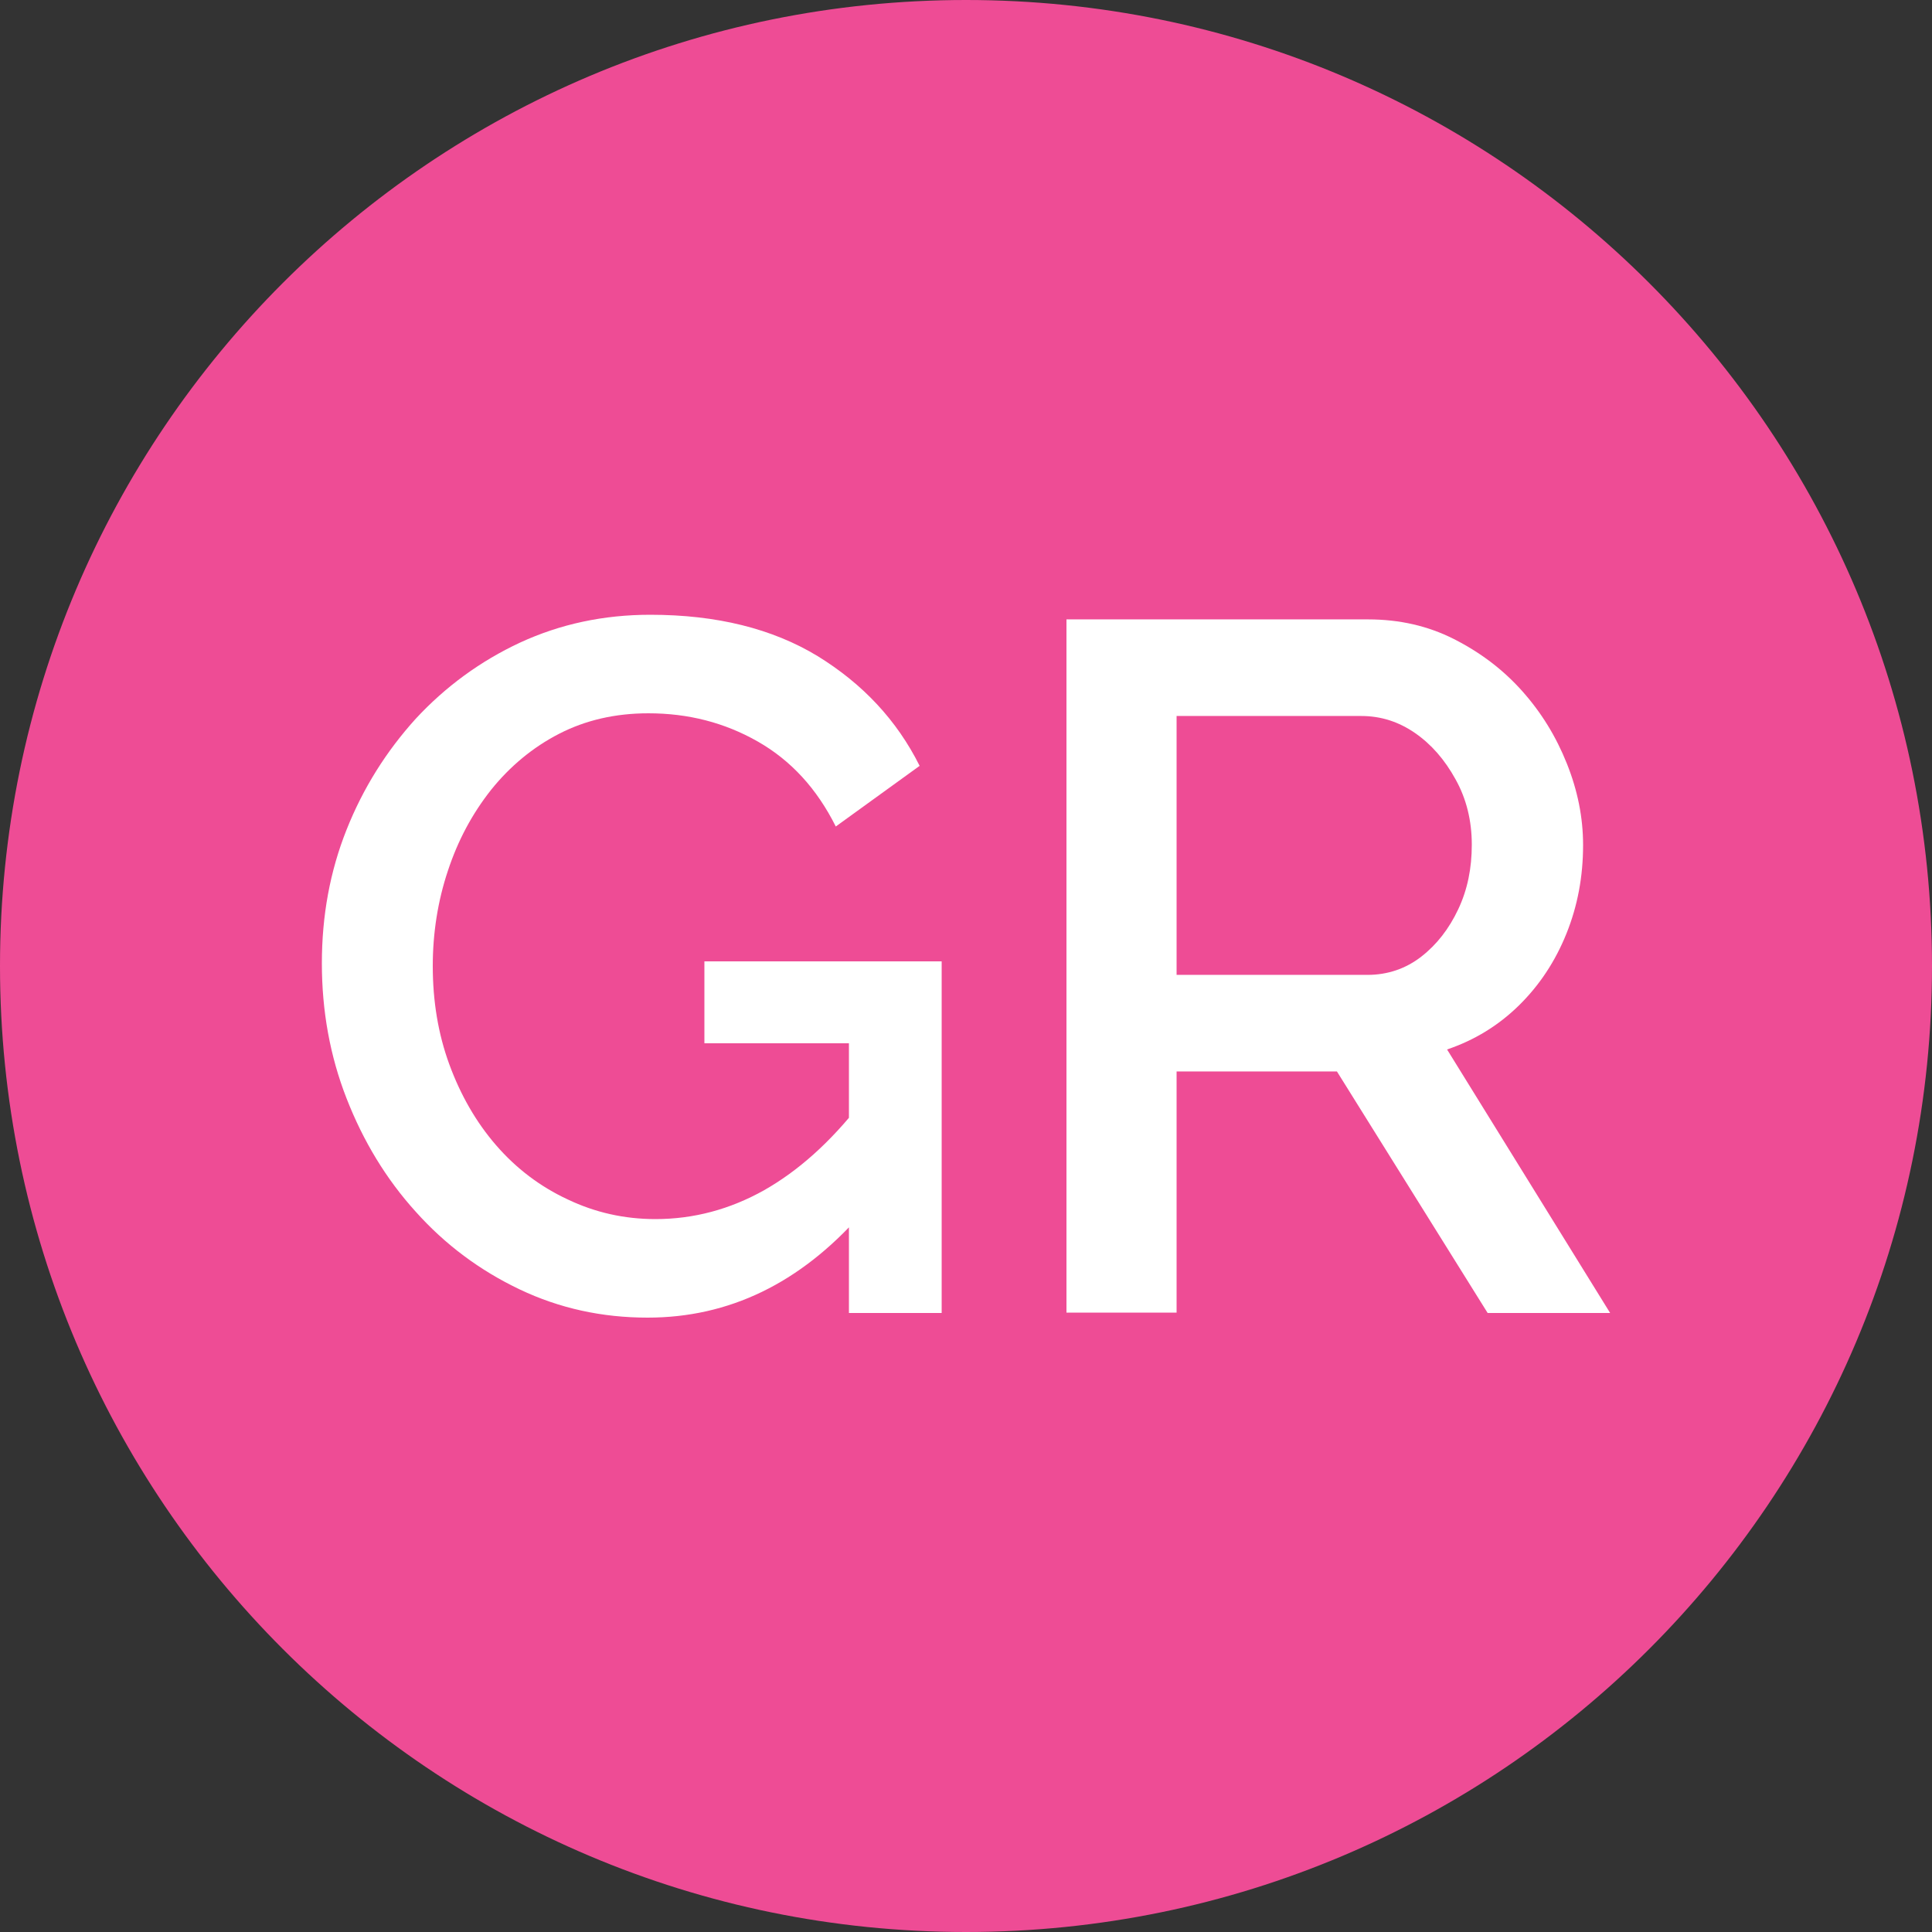
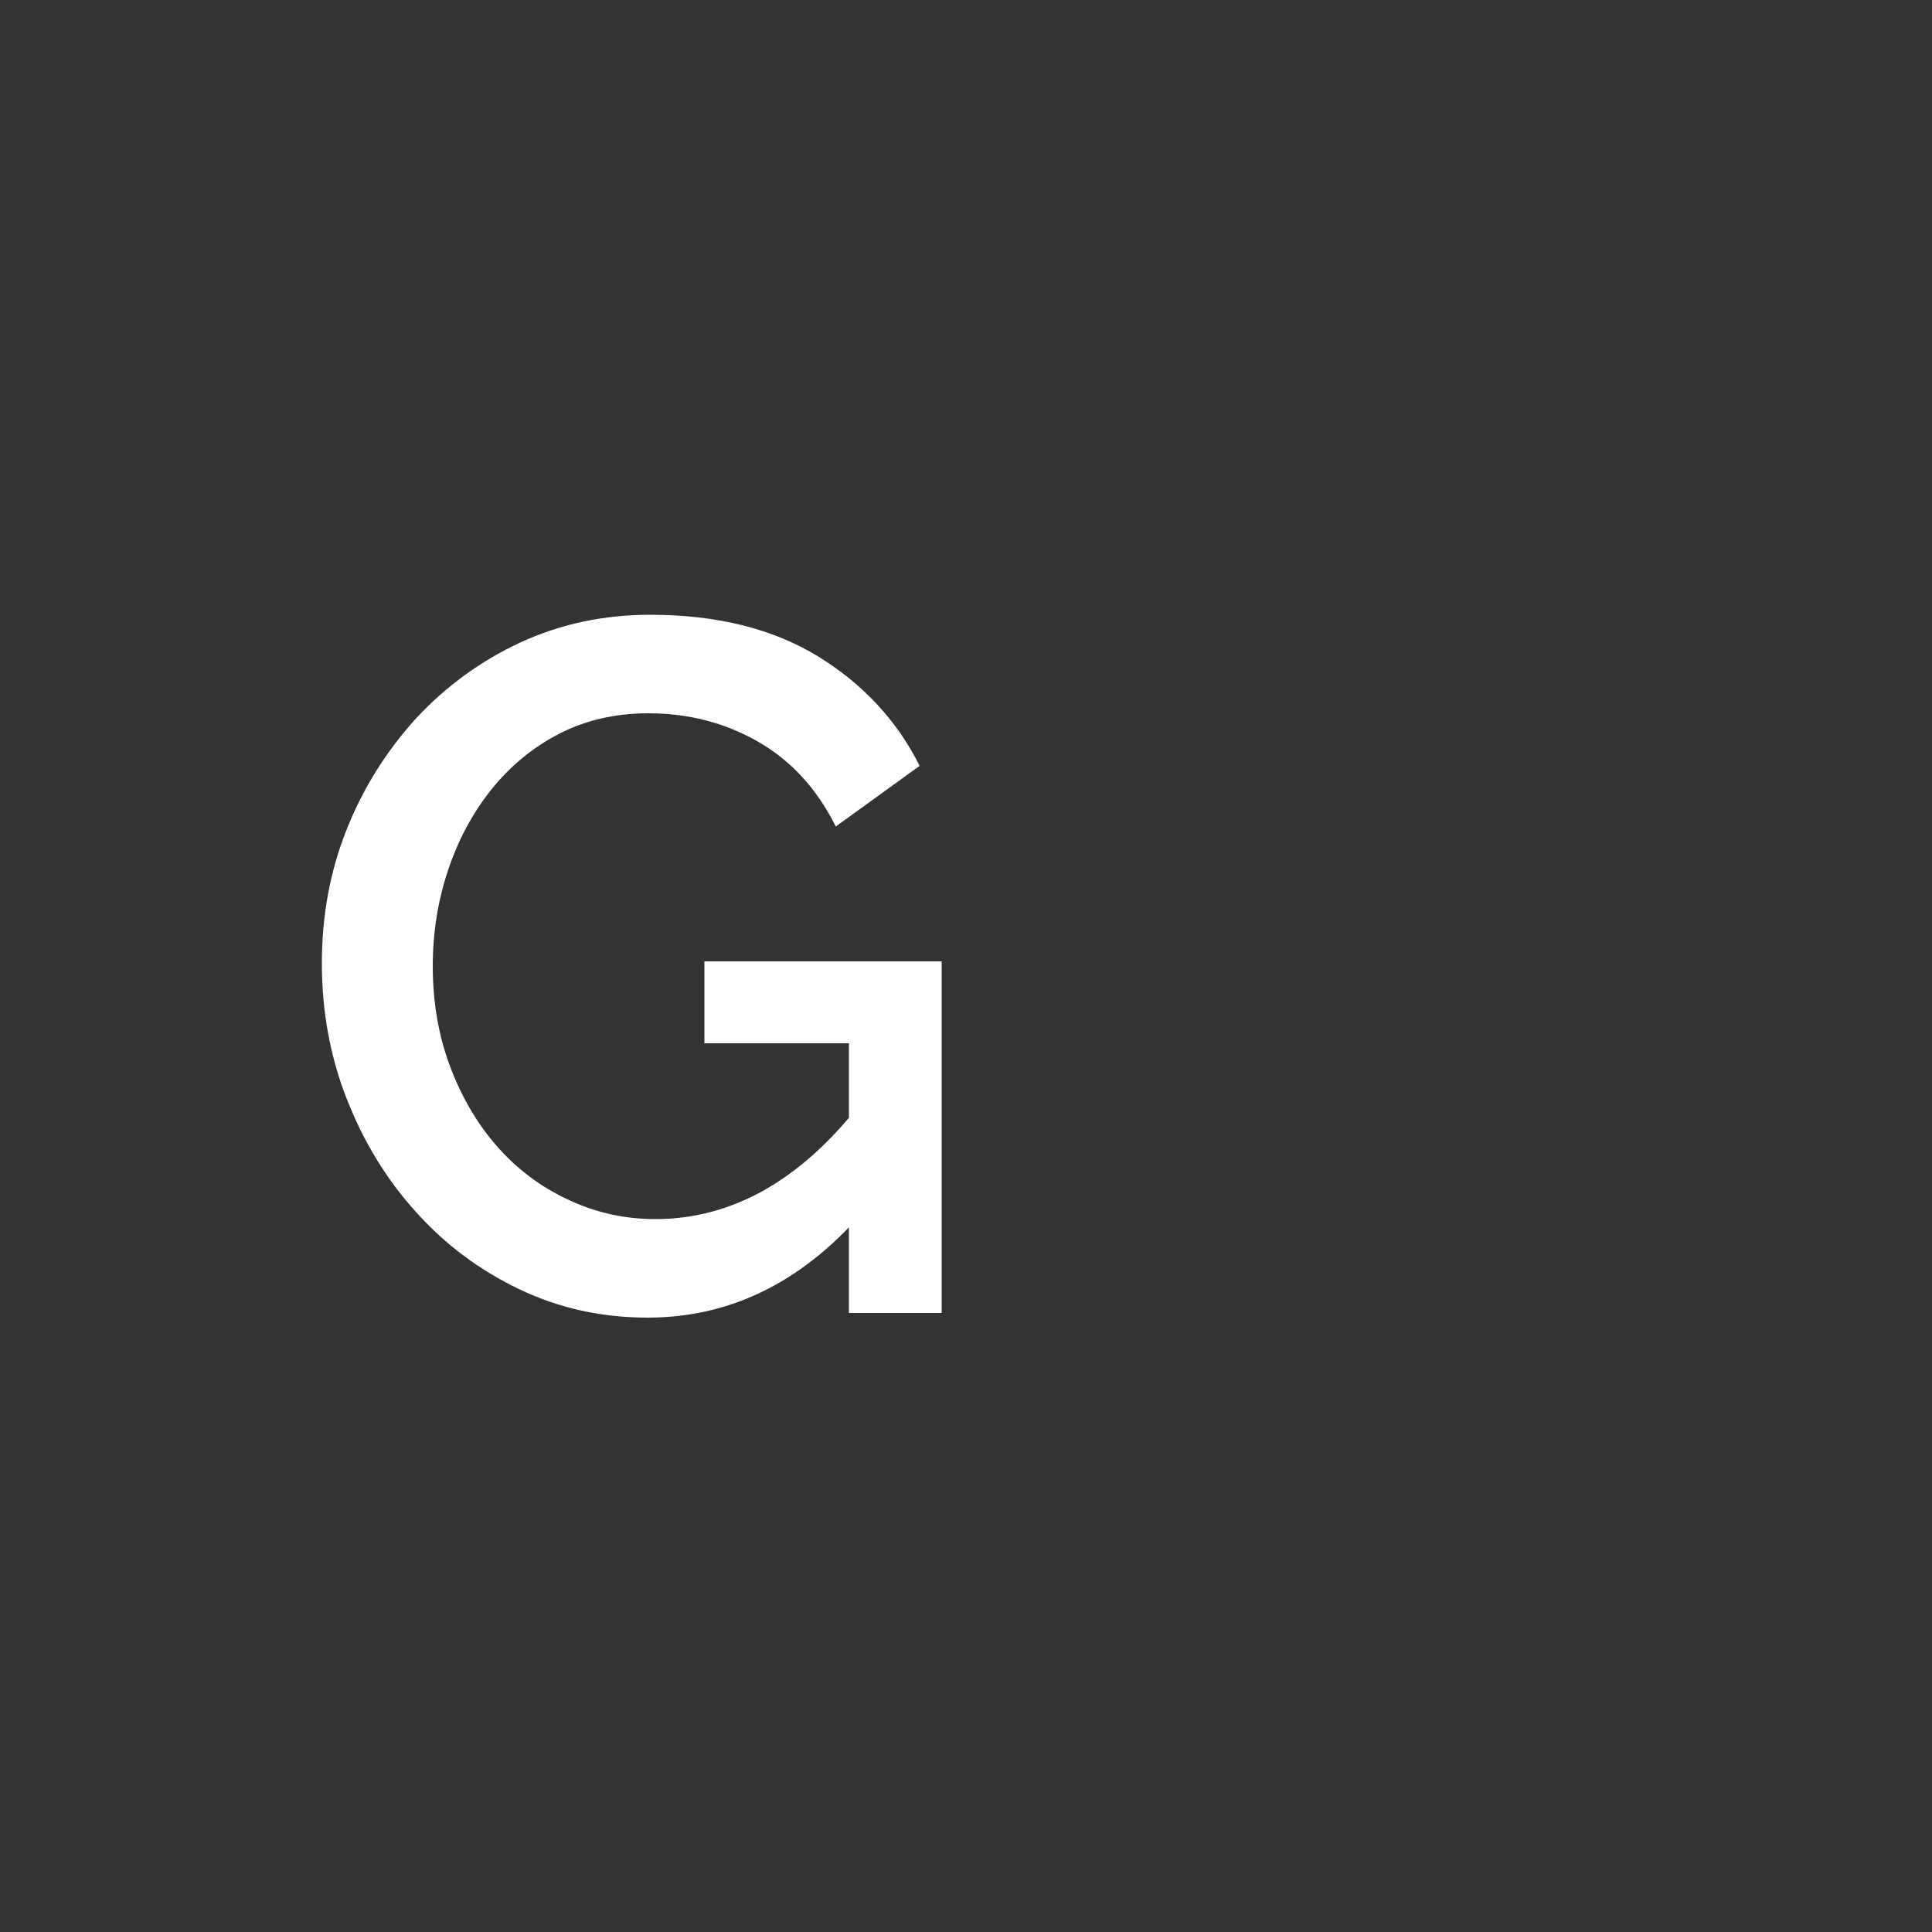
<svg xmlns="http://www.w3.org/2000/svg" width="144px" height="144px" viewBox="0 0 144 144" version="1.1">
  <rect x="0" y="0" width="144" height="144" fill="#333333" stroke="none" />
  <title>Favicon</title>
  <g id="Favicon" stroke="none" stroke-width="1" fill="none" fill-rule="evenodd">
-     <rect fill="#FFFFFF" opacity="0" x="0" y="0" width="144" height="144" />
-     <path d="M72,144 L72,144 C32.227,144 0,111.773 0,72 L0,72 C0,32.227 32.227,0 72,0 L72,0 C111.773,0 144,32.227 144,72 L144,72 C144,111.773 111.773,144 72,144 Z" id="Path" fill="#EE4C95" fill-rule="nonzero" />
    <path d="M48.269,98.208 C44.87,98.208 41.702,97.517 38.736,96.106 C35.77,94.694 33.178,92.765 30.989,90.317 C28.771,87.869 27.072,85.046 25.834,81.878 C24.595,78.71 23.99,75.341 23.99,71.798 C23.99,68.256 24.595,64.944 25.834,61.834 C27.072,58.723 28.8,55.987 30.989,53.568 C33.206,51.178 35.798,49.277 38.765,47.894 C41.76,46.512 44.986,45.821 48.47,45.821 C53.424,45.821 57.571,46.858 60.941,48.902 C64.31,50.976 66.845,53.683 68.544,57.082 L62.294,61.603 C60.883,58.781 58.954,56.678 56.477,55.267 C54,53.856 51.293,53.165 48.326,53.165 C45.85,53.165 43.632,53.683 41.674,54.691 C39.715,55.699 38.016,57.11 36.605,58.867 C35.194,60.653 34.128,62.64 33.379,64.915 C32.63,67.162 32.256,69.552 32.256,72 C32.256,74.621 32.659,77.069 33.494,79.344 C34.33,81.619 35.482,83.635 36.979,85.363 C38.477,87.091 40.262,88.445 42.307,89.395 C44.352,90.374 46.541,90.864 48.845,90.864 C51.696,90.864 54.403,90.144 56.966,88.704 C59.501,87.264 61.891,85.133 64.138,82.253 L64.138,90.547 C59.616,95.645 54.346,98.208 48.269,98.208 Z M63.274,77.76 L52.502,77.76 L52.502,71.654 L70.186,71.654 L70.186,97.862 L63.274,97.862 L63.274,77.76 Z" id="Shape" fill="#FFFFFF" fill-rule="nonzero" />
-     <path d="M79.488,97.834 L79.488,46.166 L101.981,46.166 C104.314,46.166 106.445,46.656 108.374,47.635 C110.304,48.614 112.003,49.882 113.443,51.494 C114.883,53.107 115.978,54.893 116.784,56.909 C117.59,58.925 117.994,60.941 117.994,62.986 C117.994,65.318 117.59,67.507 116.755,69.581 C115.92,71.654 114.739,73.44 113.213,74.938 C111.686,76.435 109.901,77.53 107.856,78.221 L120.01,97.862 L110.88,97.862 L99.648,79.862 L87.696,79.862 L87.696,97.834 L79.488,97.834 Z M87.725,72.662 L101.923,72.662 C103.421,72.662 104.774,72.202 105.926,71.309 C107.078,70.416 108,69.235 108.691,67.766 C109.382,66.298 109.699,64.714 109.699,62.957 C109.699,61.171 109.296,59.53 108.49,58.09 C107.683,56.621 106.675,55.469 105.466,54.634 C104.256,53.798 102.931,53.366 101.462,53.366 L87.696,53.366 L87.696,72.662 L87.725,72.662 Z" id="Shape" fill="#FFFFFF" fill-rule="nonzero" />
  </g>
</svg>